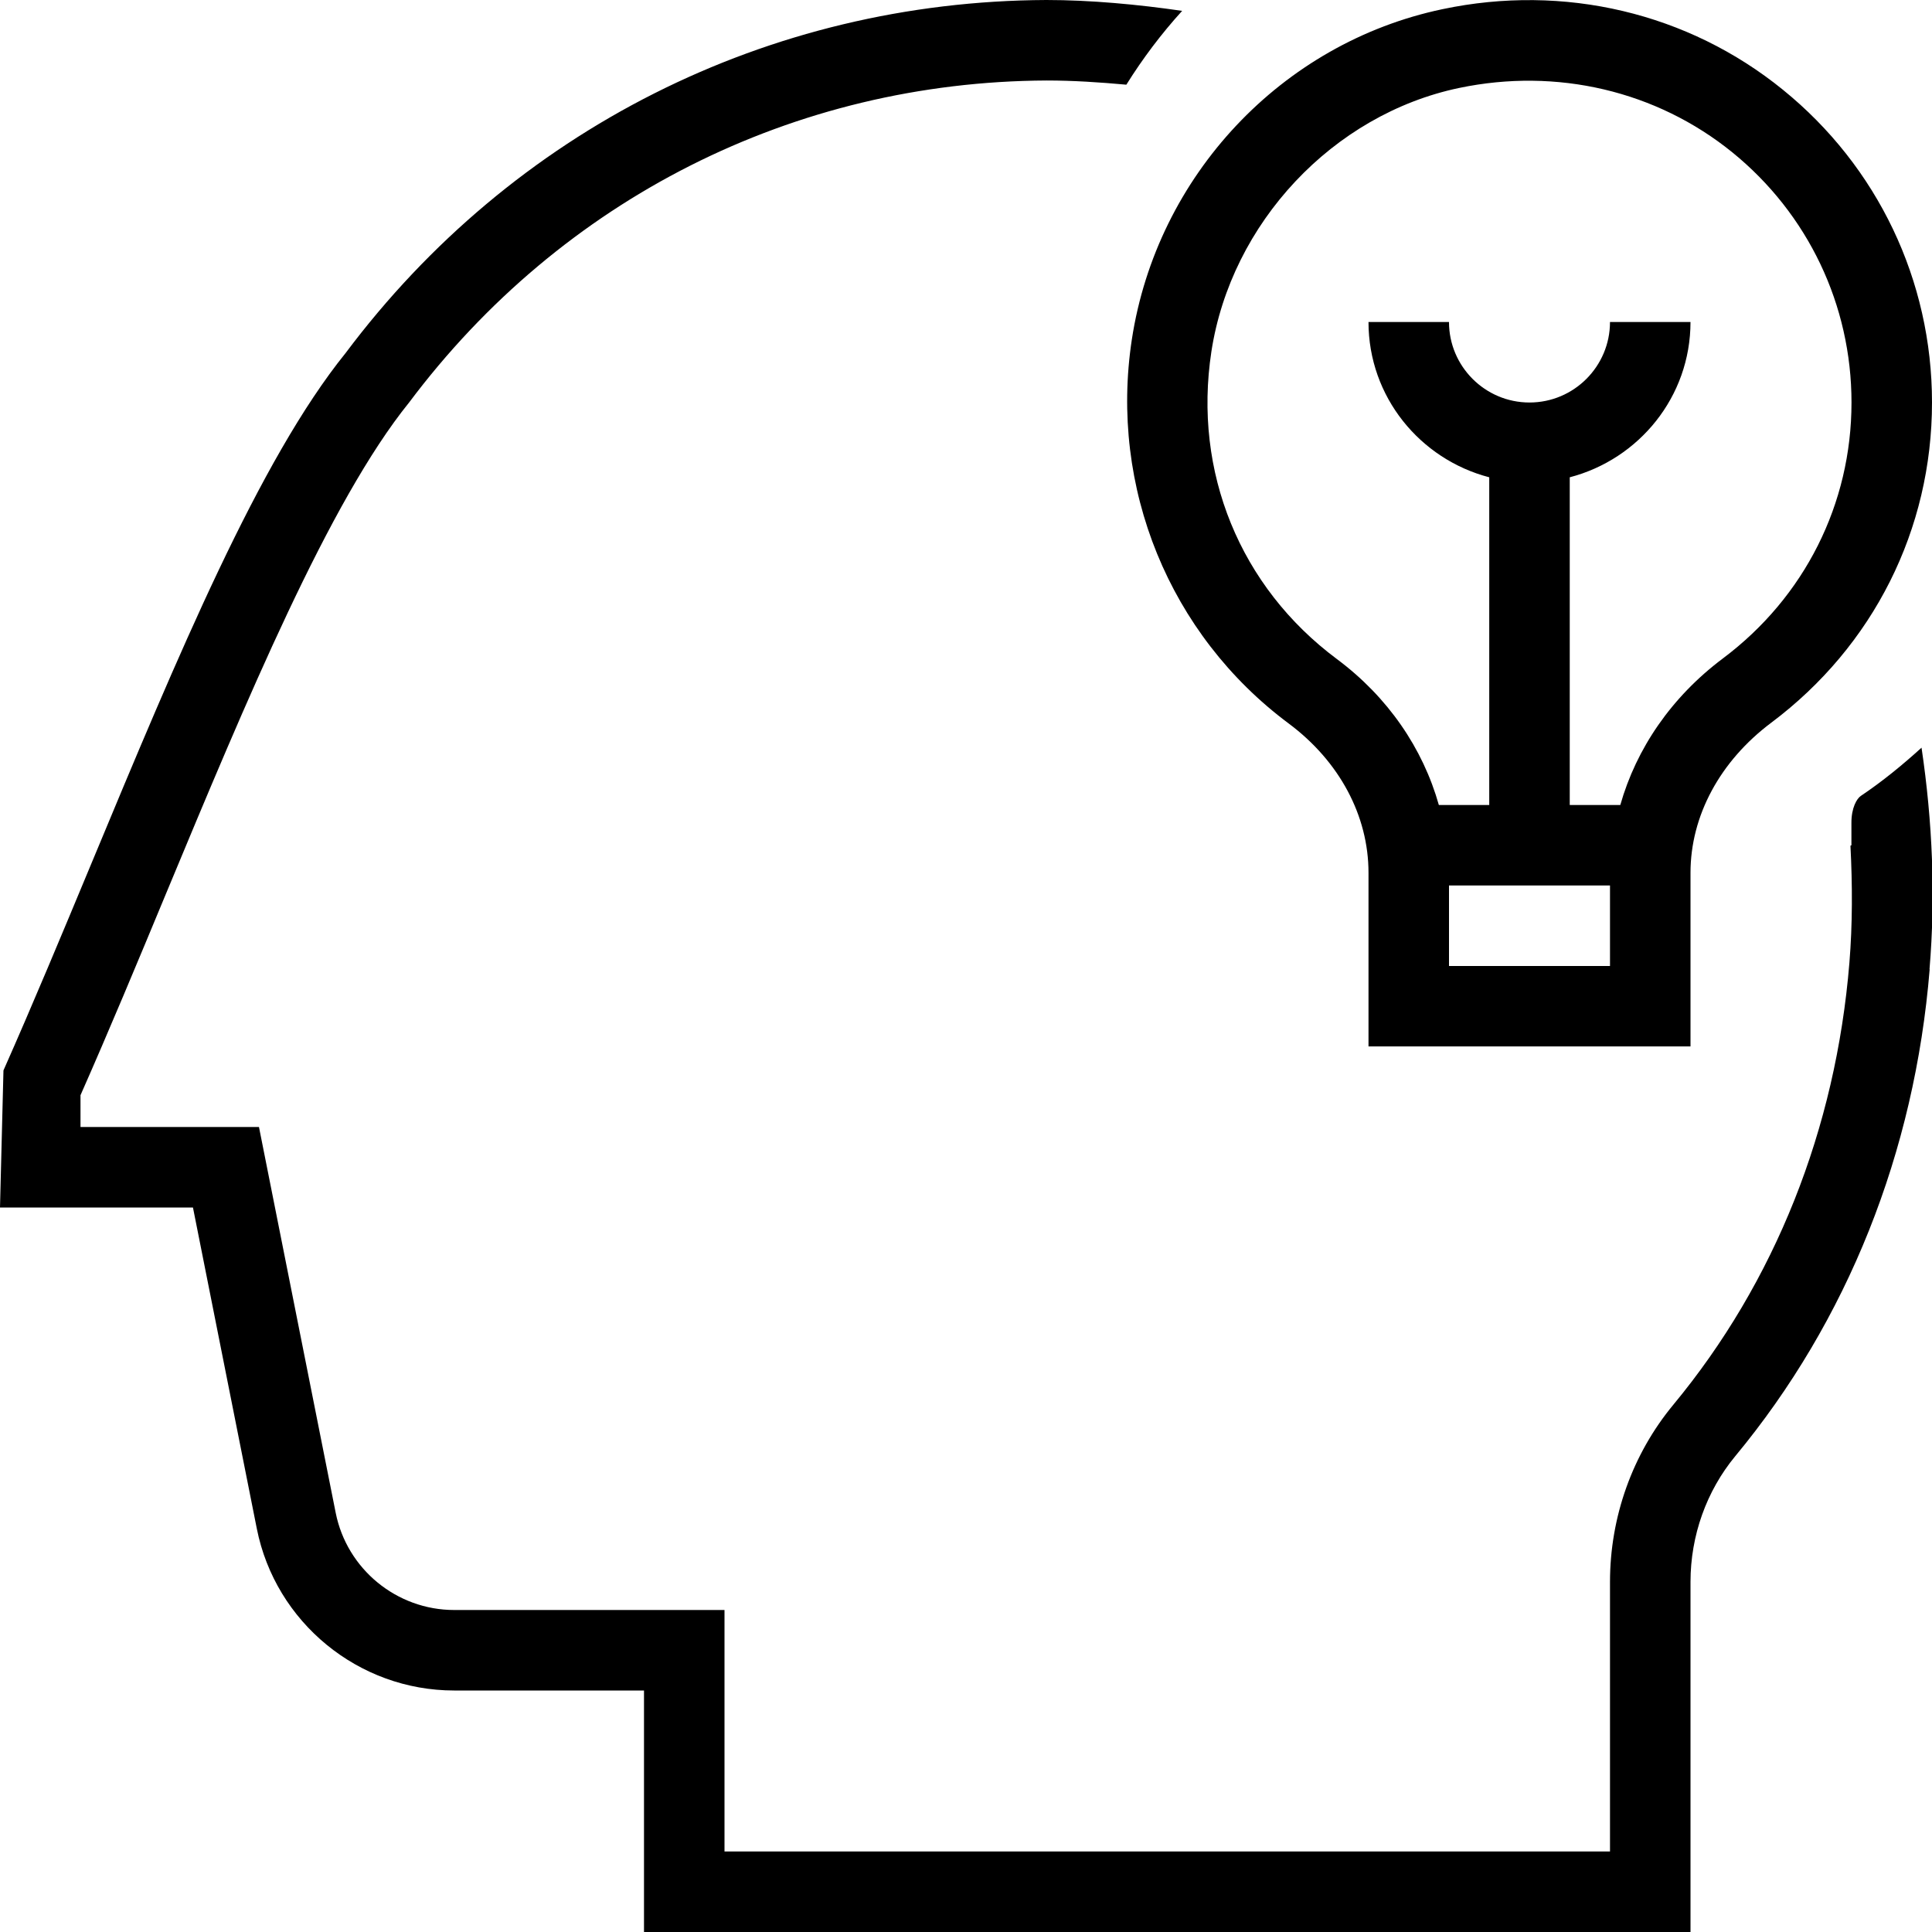
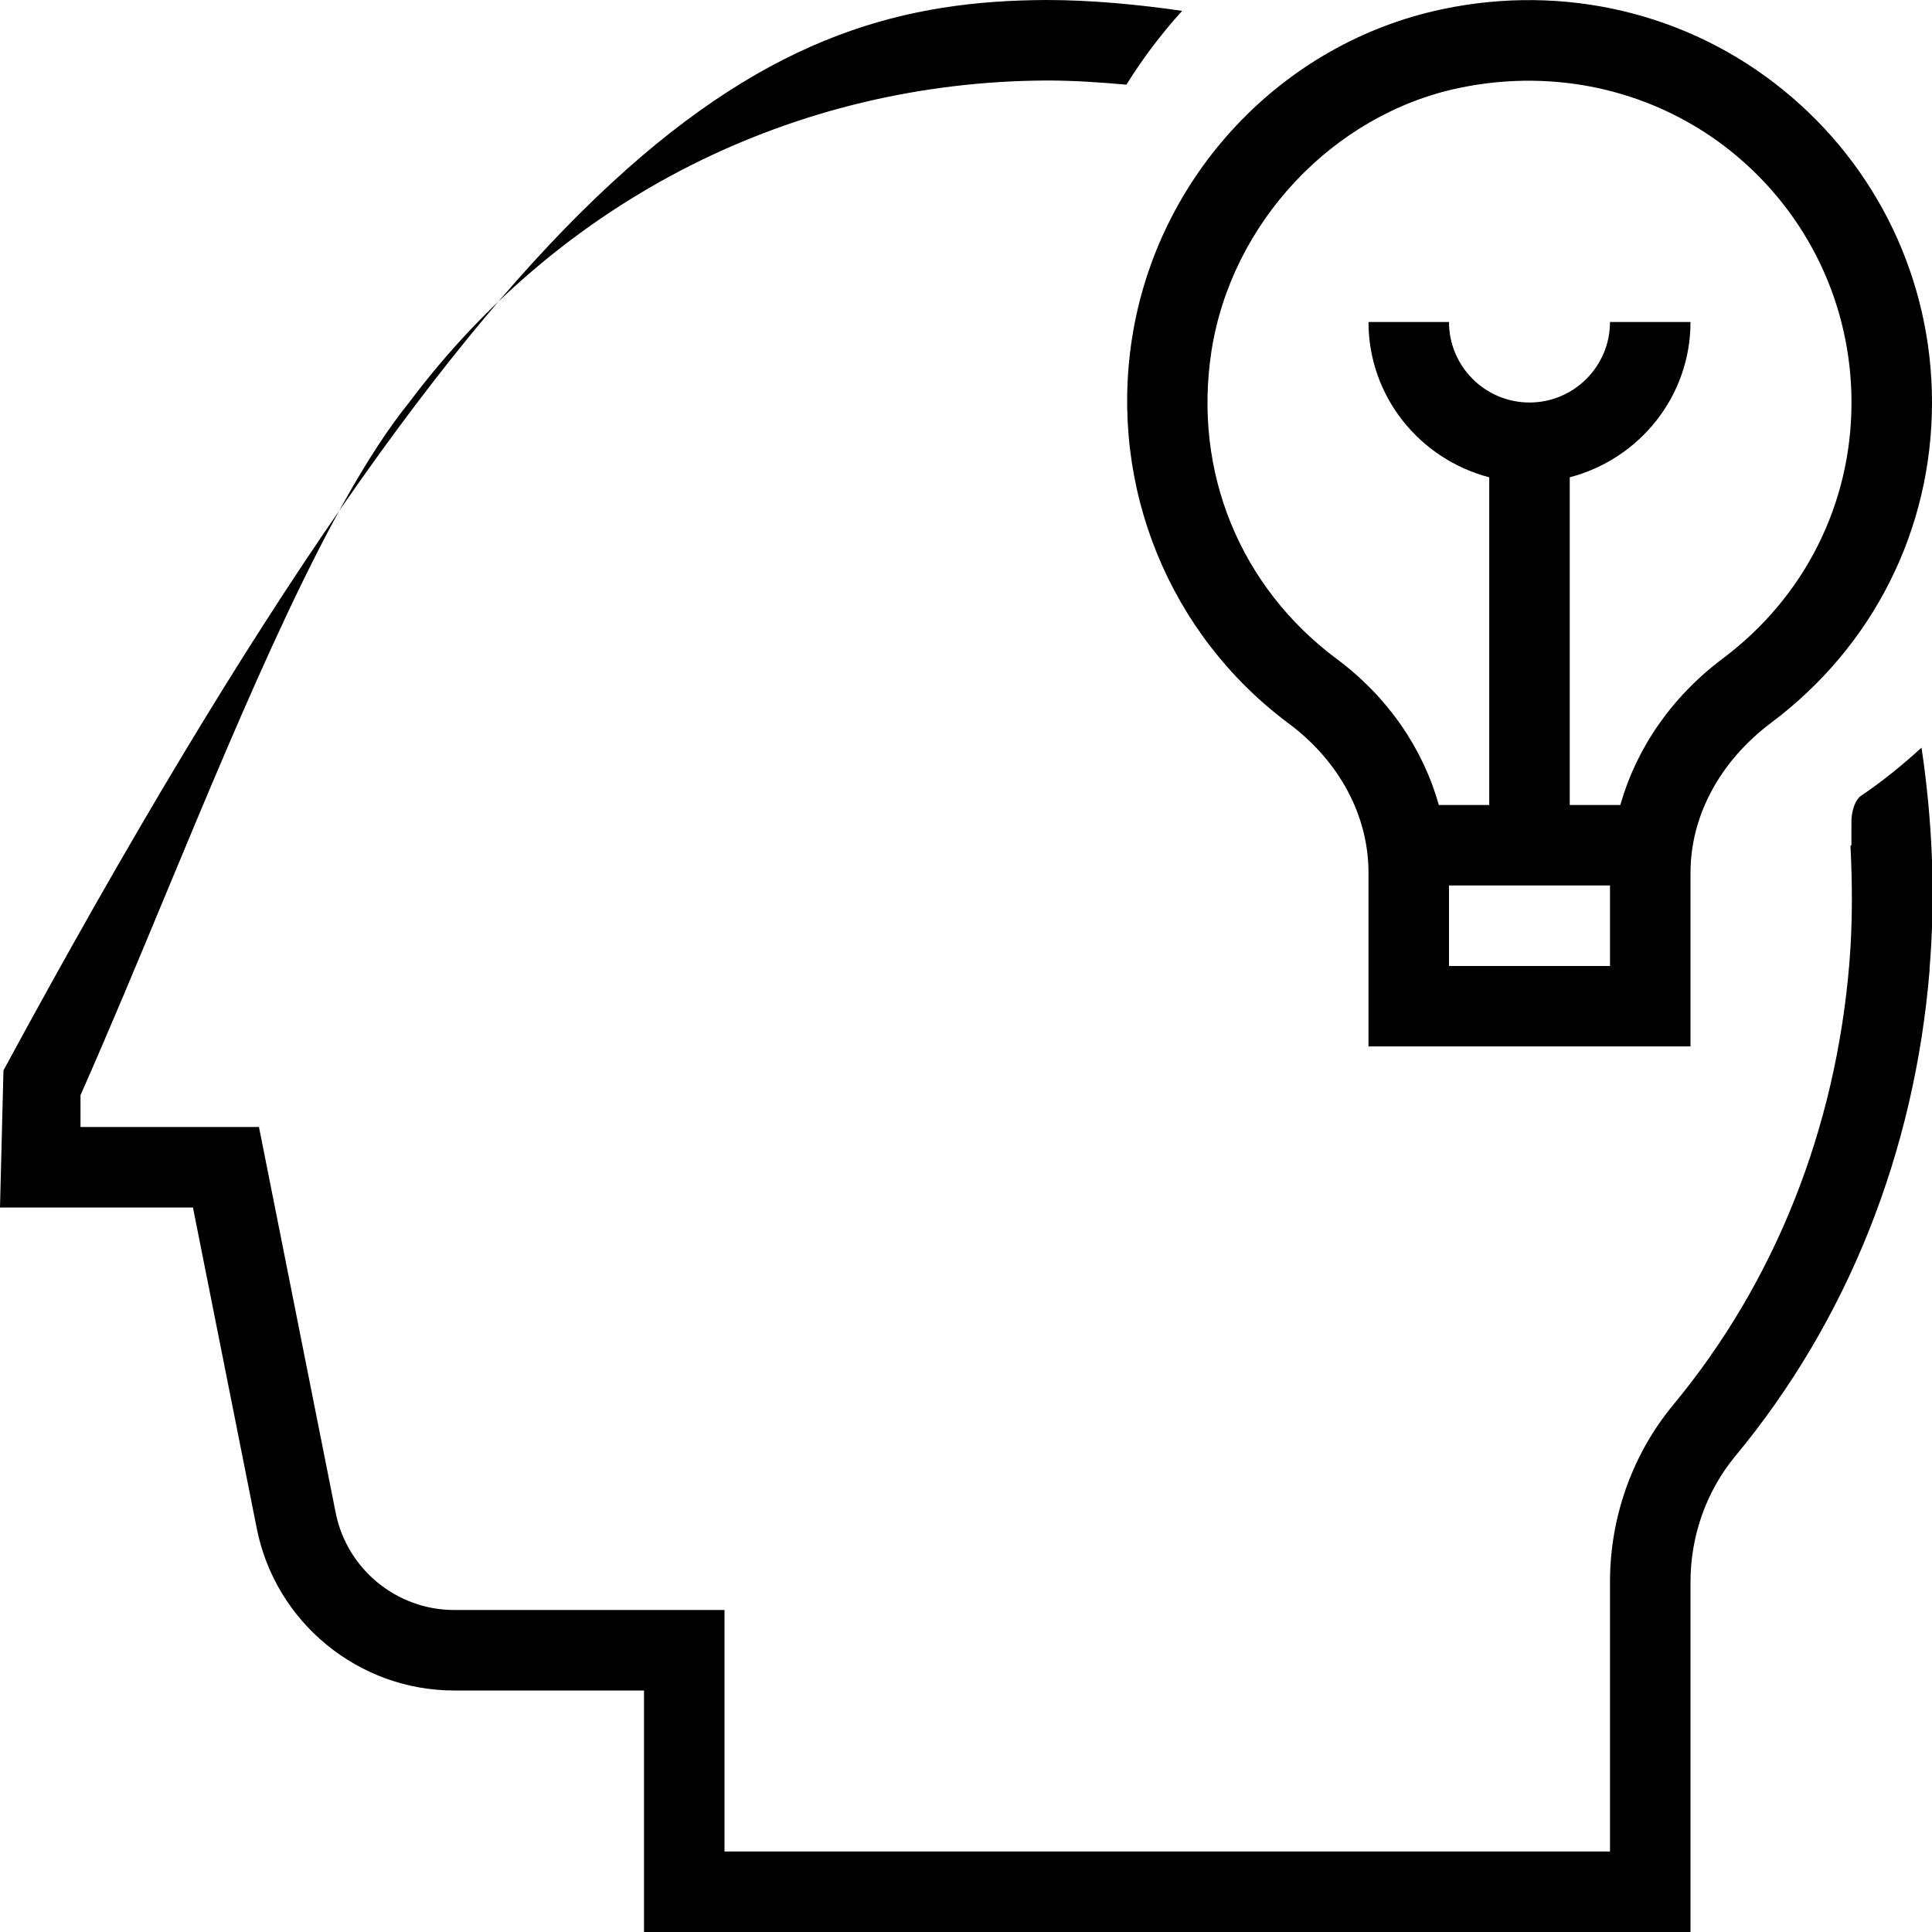
<svg xmlns="http://www.w3.org/2000/svg" id="Layer_1" data-name="Layer 1" viewBox="0 0 24 24">
-   <path d="m16.008,8.987c.631.47.992,1.146.992,1.854v2.158h4v-2.157c0-.707.366-1.387,1.004-1.865,1.269-.952,1.996-2.401,1.996-3.978,0-1.514-.675-2.93-1.852-3.884-1.176-.955-2.717-1.32-4.23-1.001-1.997.42-3.547,2.069-3.858,4.104-.28,1.838.467,3.666,1.948,4.769Zm3.992,3.013h-2v-1h2v1Zm-4.952-7.631c.245-1.599,1.51-2.947,3.076-3.276,1.217-.255,2.453.036,3.395.799.941.764,1.481,1.897,1.481,3.108,0,1.259-.582,2.417-1.596,3.178-.642.481-1.077,1.121-1.276,1.822h-.628v-4.071c.86-.224,1.5-1,1.5-1.929h-1c0,.551-.448,1-1,1s-1-.449-1-1h-1c0,.929.64,1.705,1.5,1.929v4.071h-.626c-.198-.702-.631-1.34-1.268-1.814-1.202-.896-1.785-2.323-1.558-3.816Zm8.923,7.672c-.186,2.274-1.021,4.366-2.415,6.048-.358.433-.556.988-.556,1.562v4.349h-13v-3h-2.358c-1.189,0-2.221-.846-2.452-2.012l-.793-3.988H0l.043-1.703c.366-.825.732-1.705,1.098-2.584,1.07-2.572,2.081-5.001,3.152-6.327C6.365,1.619,9.542.015,12.998,0c.547,0,1.138.055,1.687.135-.258.284-.489.59-.693.917-.33-.03-.66-.052-.99-.052-3.139.014-6.026,1.472-7.92,4-.993,1.228-2.022,3.703-3.018,6.097-.354.853-.709,1.705-1.064,2.508v.395h2.217l.953,4.792c.139.7.758,1.208,1.472,1.208h3.358v3h11v-3.349c0-.807.279-1.588.786-2.2,1.262-1.524,2.019-3.423,2.188-5.492.039-.479.038-.965.013-1.453l.012-.006v-.273c-.002-.192.068-.308.117-.34.27-.181.518-.385.754-.599.137.922.175,1.847.099,2.753Z" />
+   <path d="m16.008,8.987c.631.47.992,1.146.992,1.854v2.158h4v-2.157c0-.707.366-1.387,1.004-1.865,1.269-.952,1.996-2.401,1.996-3.978,0-1.514-.675-2.93-1.852-3.884-1.176-.955-2.717-1.32-4.23-1.001-1.997.42-3.547,2.069-3.858,4.104-.28,1.838.467,3.666,1.948,4.769Zm3.992,3.013h-2v-1h2v1Zm-4.952-7.631c.245-1.599,1.51-2.947,3.076-3.276,1.217-.255,2.453.036,3.395.799.941.764,1.481,1.897,1.481,3.108,0,1.259-.582,2.417-1.596,3.178-.642.481-1.077,1.121-1.276,1.822h-.628v-4.071c.86-.224,1.5-1,1.5-1.929h-1c0,.551-.448,1-1,1s-1-.449-1-1h-1c0,.929.64,1.705,1.5,1.929v4.071h-.626c-.198-.702-.631-1.34-1.268-1.814-1.202-.896-1.785-2.323-1.558-3.816Zm8.923,7.672c-.186,2.274-1.021,4.366-2.415,6.048-.358.433-.556.988-.556,1.562v4.349h-13v-3h-2.358c-1.189,0-2.221-.846-2.452-2.012l-.793-3.988H0l.043-1.703C6.365,1.619,9.542.015,12.998,0c.547,0,1.138.055,1.687.135-.258.284-.489.59-.693.917-.33-.03-.66-.052-.99-.052-3.139.014-6.026,1.472-7.92,4-.993,1.228-2.022,3.703-3.018,6.097-.354.853-.709,1.705-1.064,2.508v.395h2.217l.953,4.792c.139.7.758,1.208,1.472,1.208h3.358v3h11v-3.349c0-.807.279-1.588.786-2.2,1.262-1.524,2.019-3.423,2.188-5.492.039-.479.038-.965.013-1.453l.012-.006v-.273c-.002-.192.068-.308.117-.34.27-.181.518-.385.754-.599.137.922.175,1.847.099,2.753Z" />
</svg>